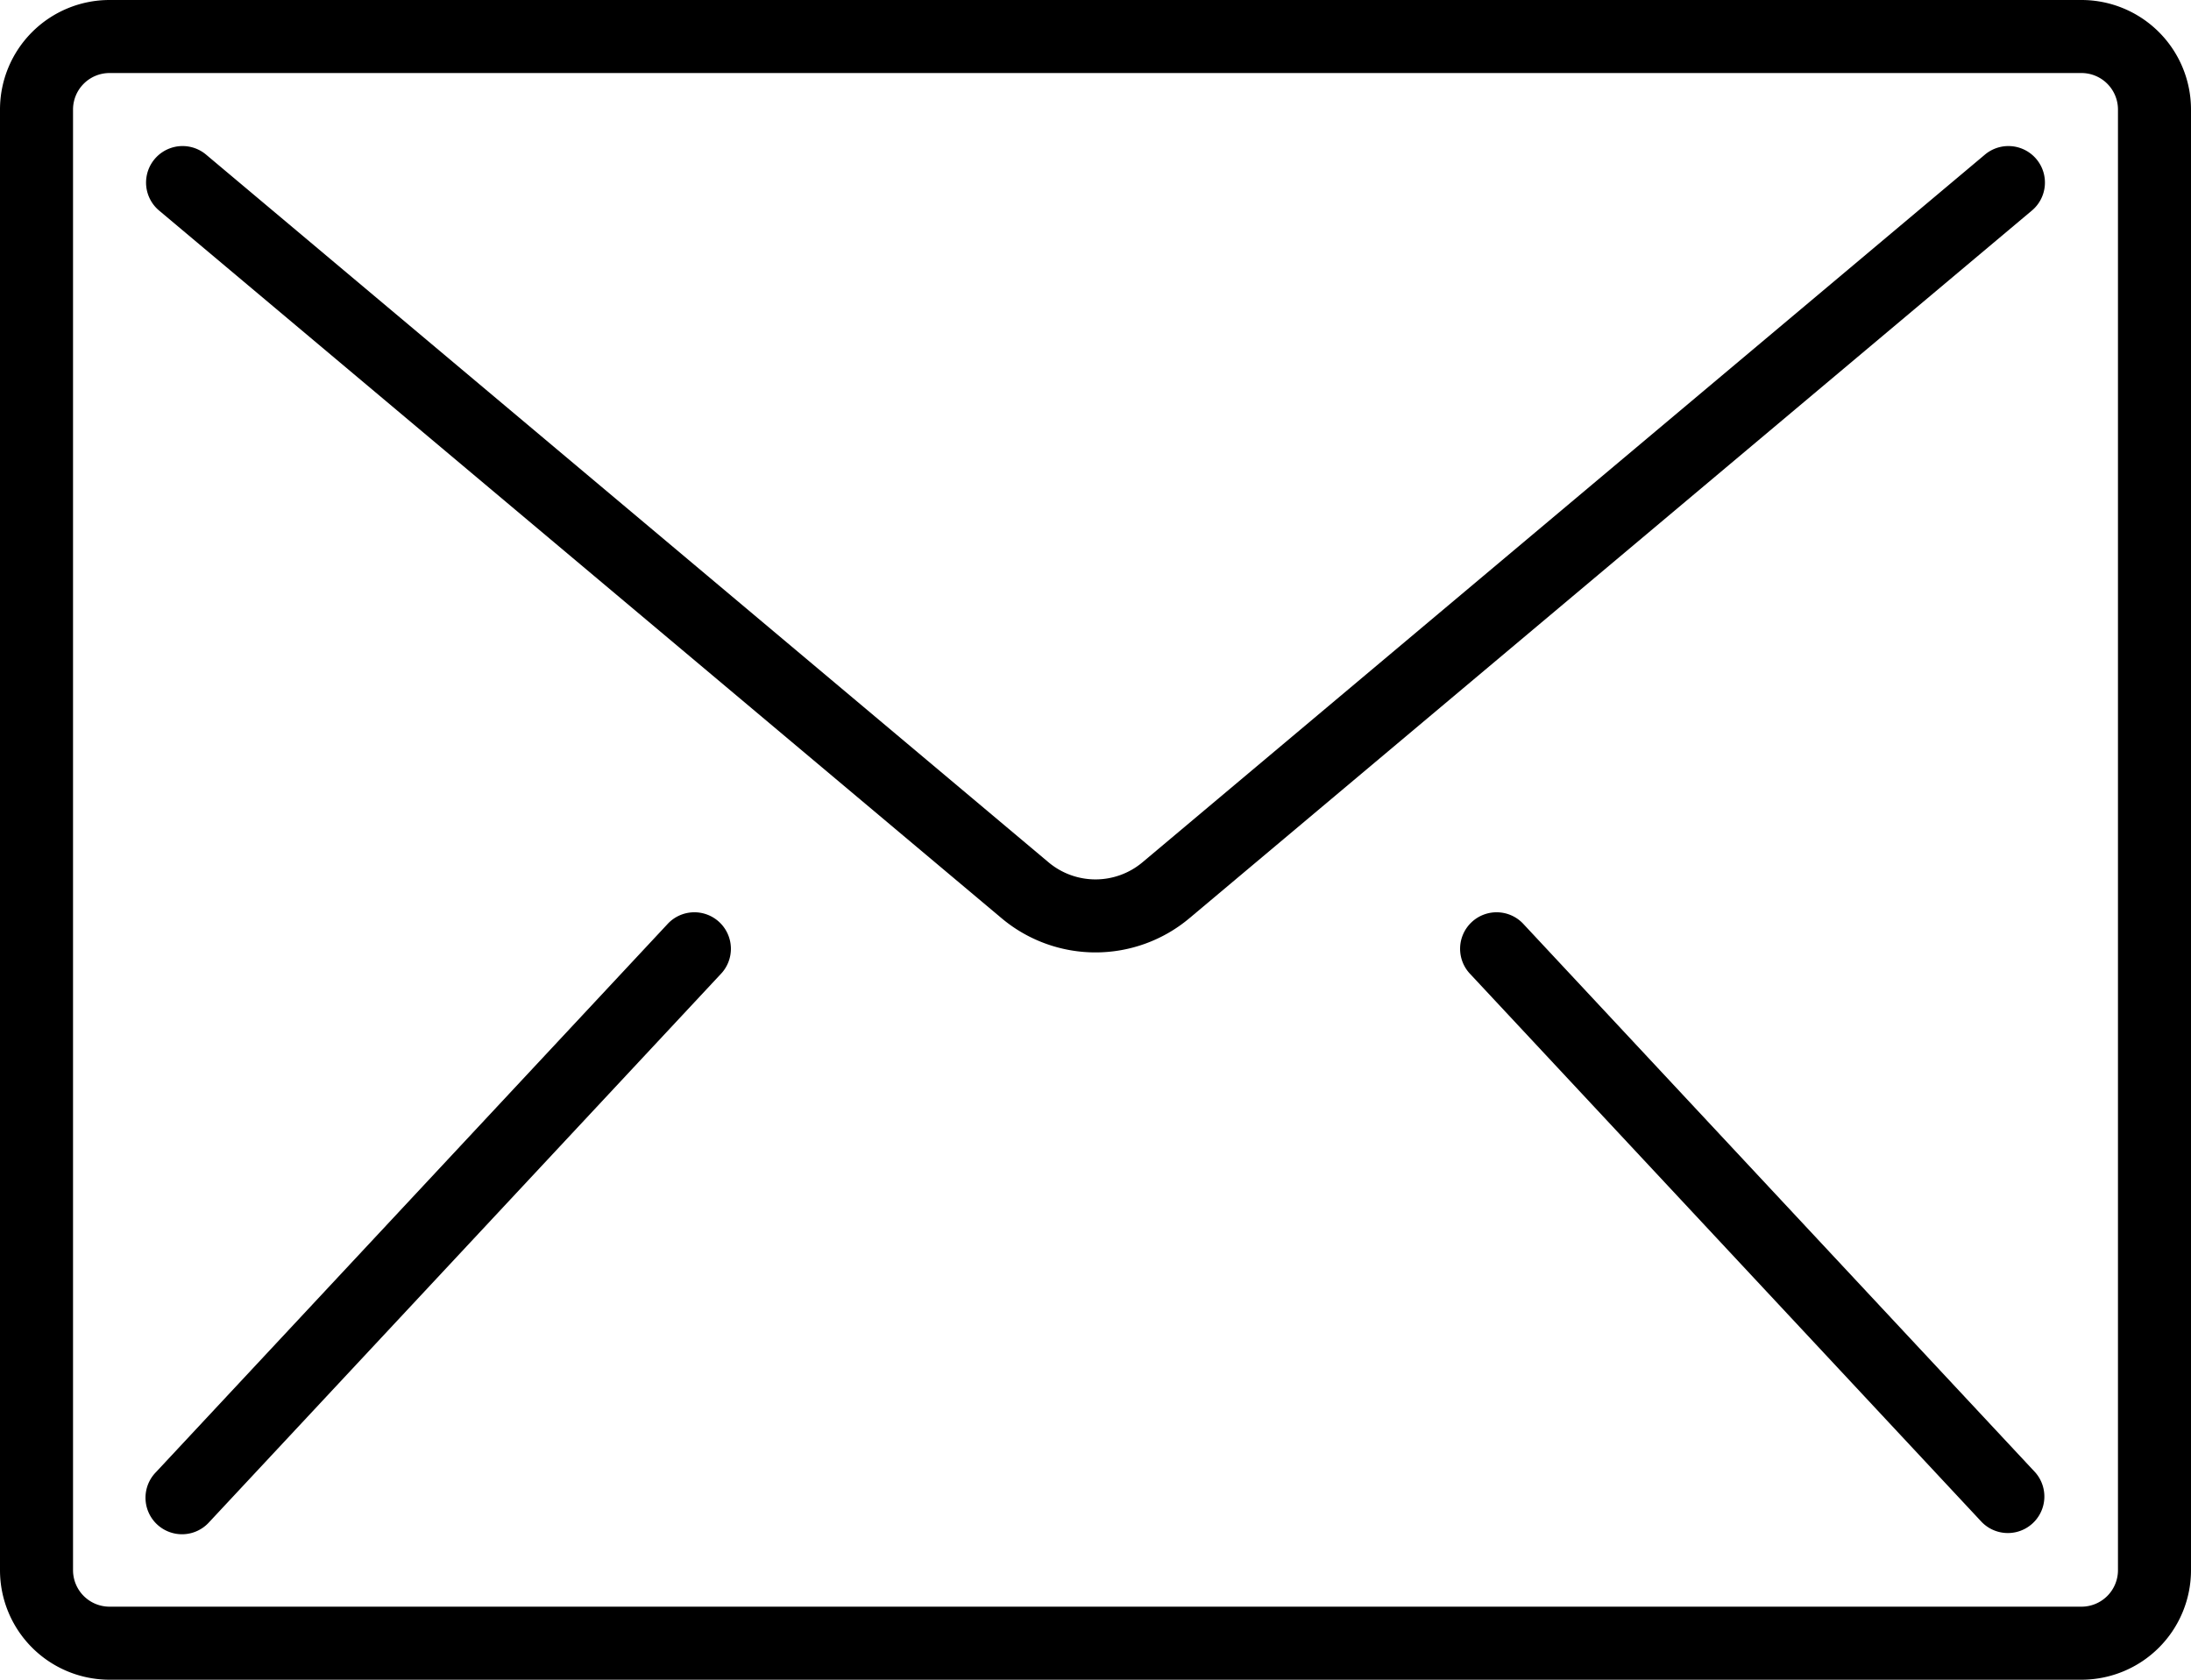
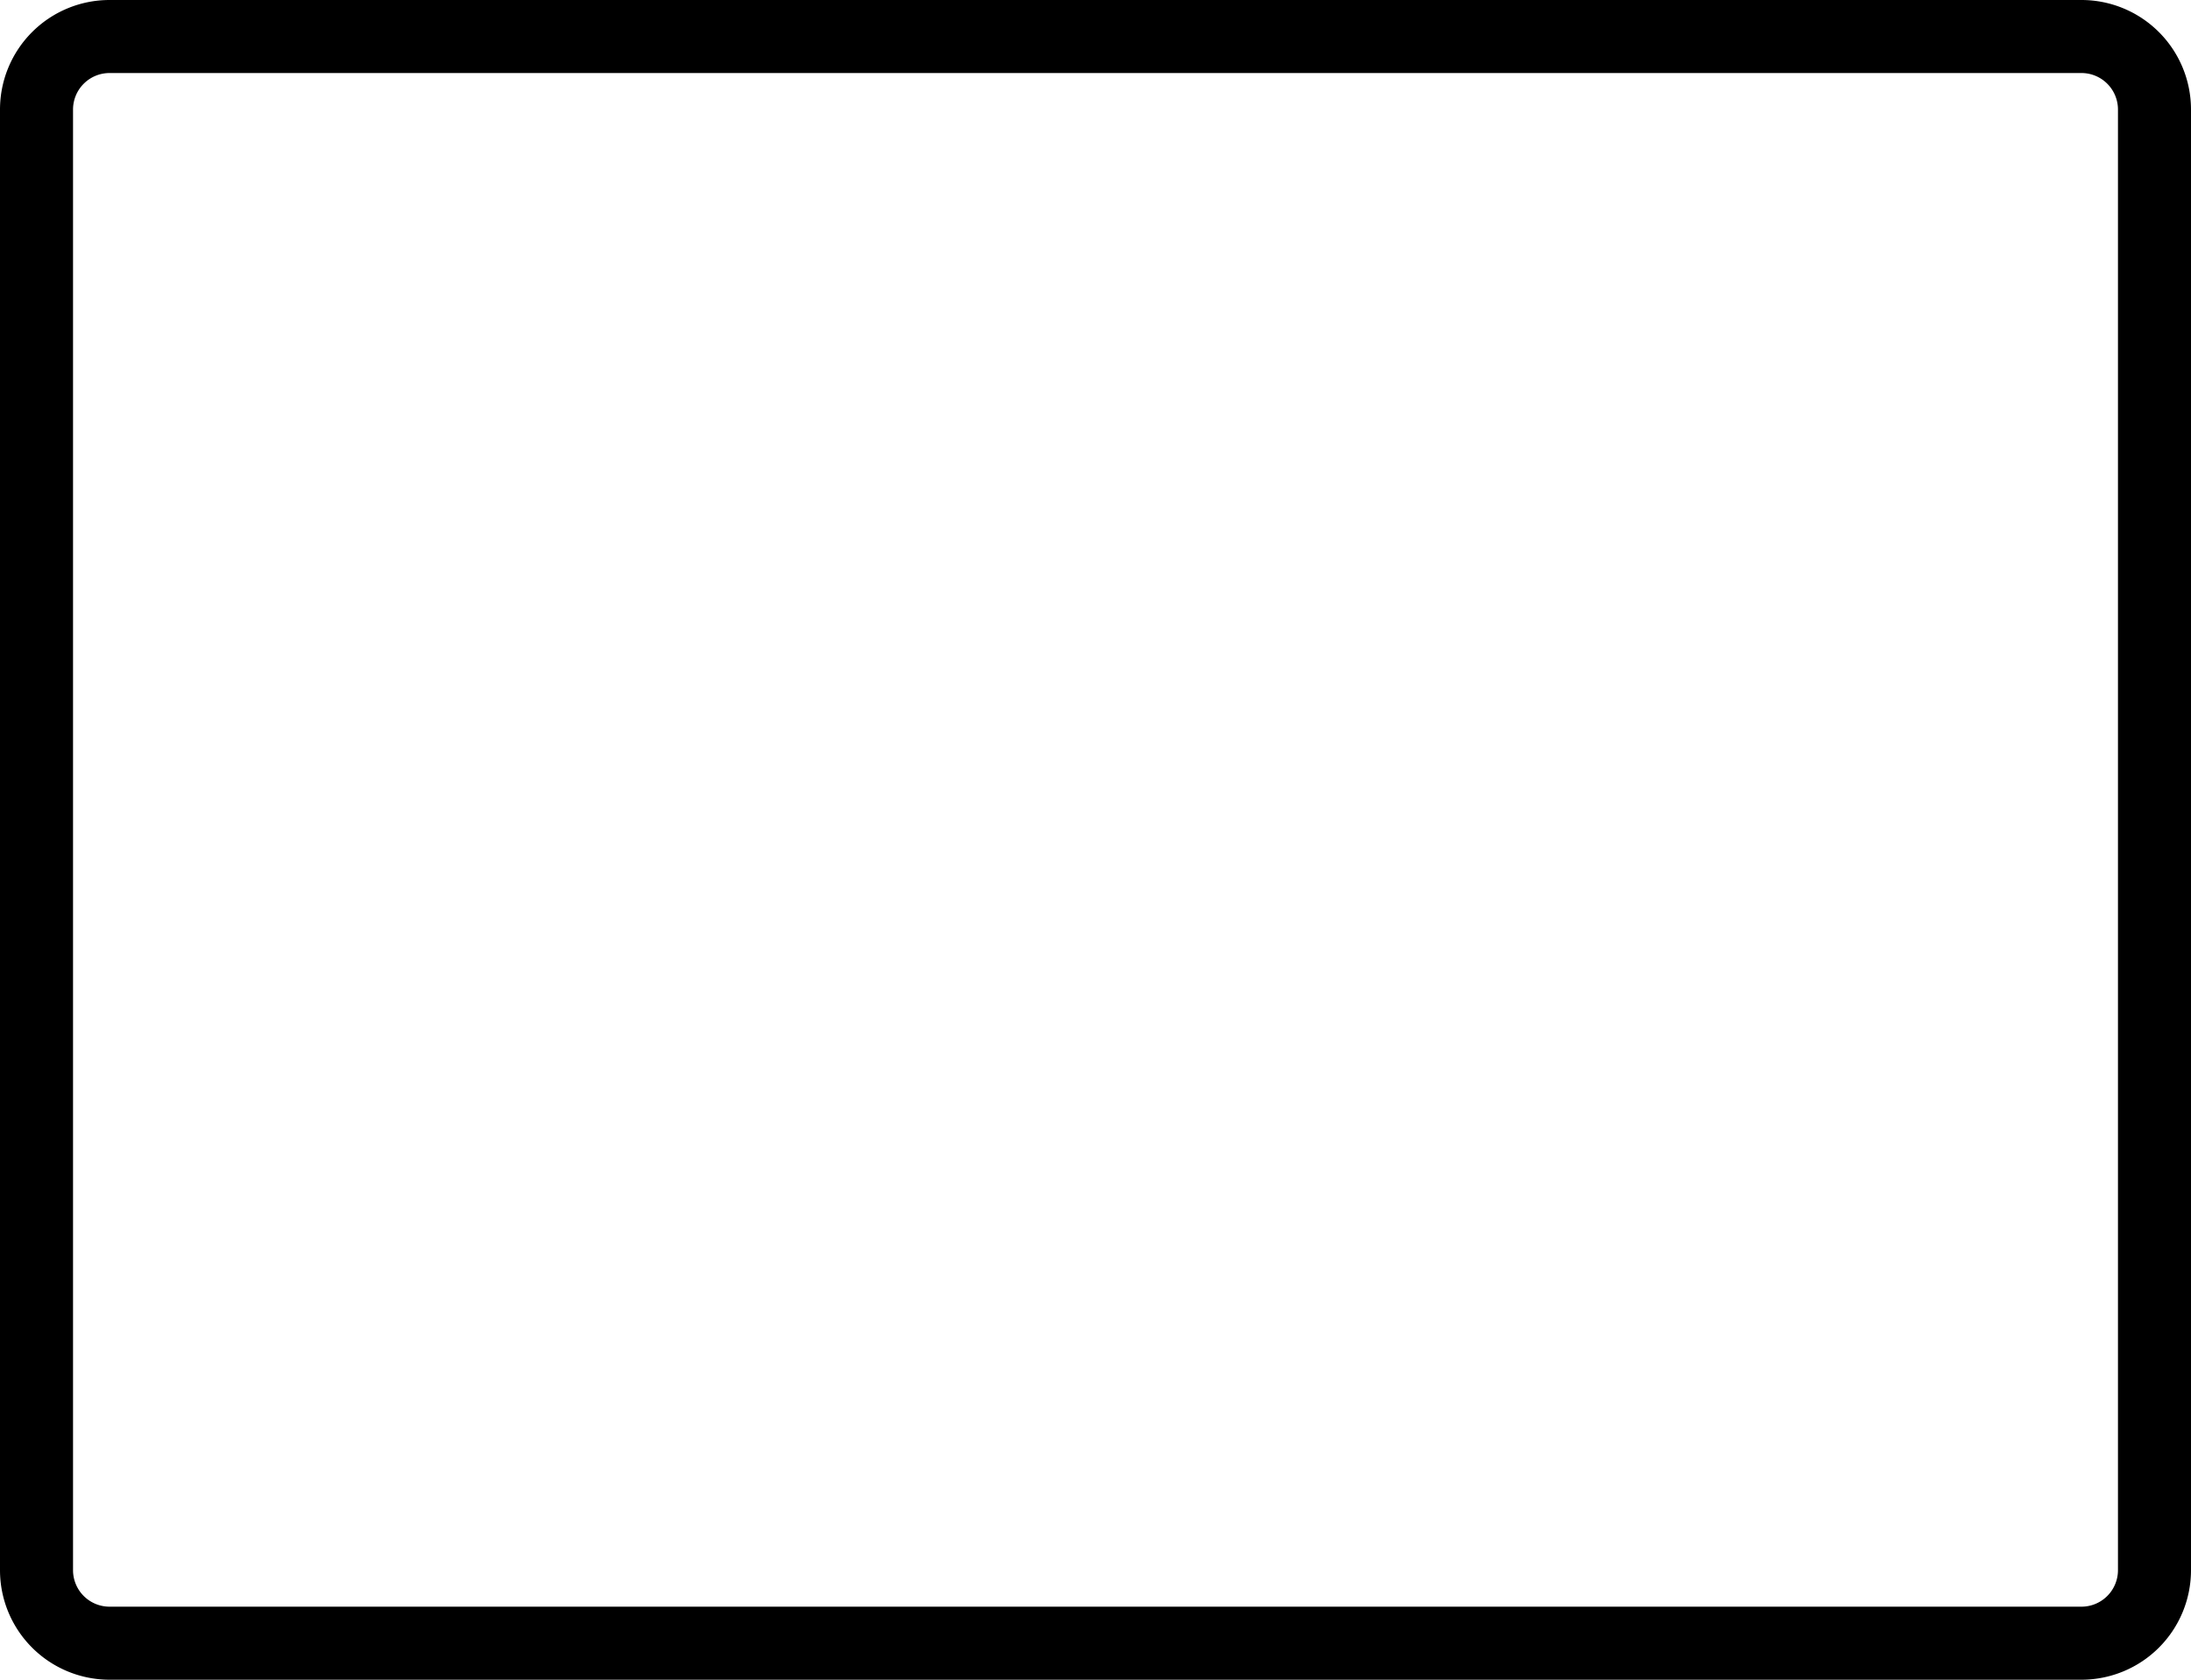
<svg xmlns="http://www.w3.org/2000/svg" id="novitech-email-icon" viewBox="0 0 60 46">
  <path id="Path_6" data-name="Path 6" d="M57,0H3A3,3,0,0,0,0,3V43a3,3,0,0,0,3,3H57a3,3,0,0,0,3-3V3A3,3,0,0,0,57,0Zm1,43a1,1,0,0,1-1,1H3a1,1,0,0,1-1-1V3A1,1,0,0,1,3,2H57a1,1,0,0,1,1,1Z" />
-   <path id="Path_7" data-name="Path 7" d="M55.766,4.357a1,1,0,0,0-1.409-.123l-23.07,19.38a2,2,0,0,1-2.574,0L5.643,4.234A1,1,0,1,0,4.357,5.766l23.07,19.379a4,4,0,0,0,5.146,0L55.643,5.766a1,1,0,0,0,.123-1.409Z" />
-   <path id="Path_8" data-name="Path 8" d="M18.269,25.318l-14,15a1,1,0,1,0,1.462,1.364l14-15a1,1,0,1,0-1.462-1.364Z" />
-   <path id="Path_9" data-name="Path 9" d="M41.731,25.318a1,1,0,1,0-1.462,1.364l14,15a1,1,0,0,0,1.462-1.364Z" />
</svg>